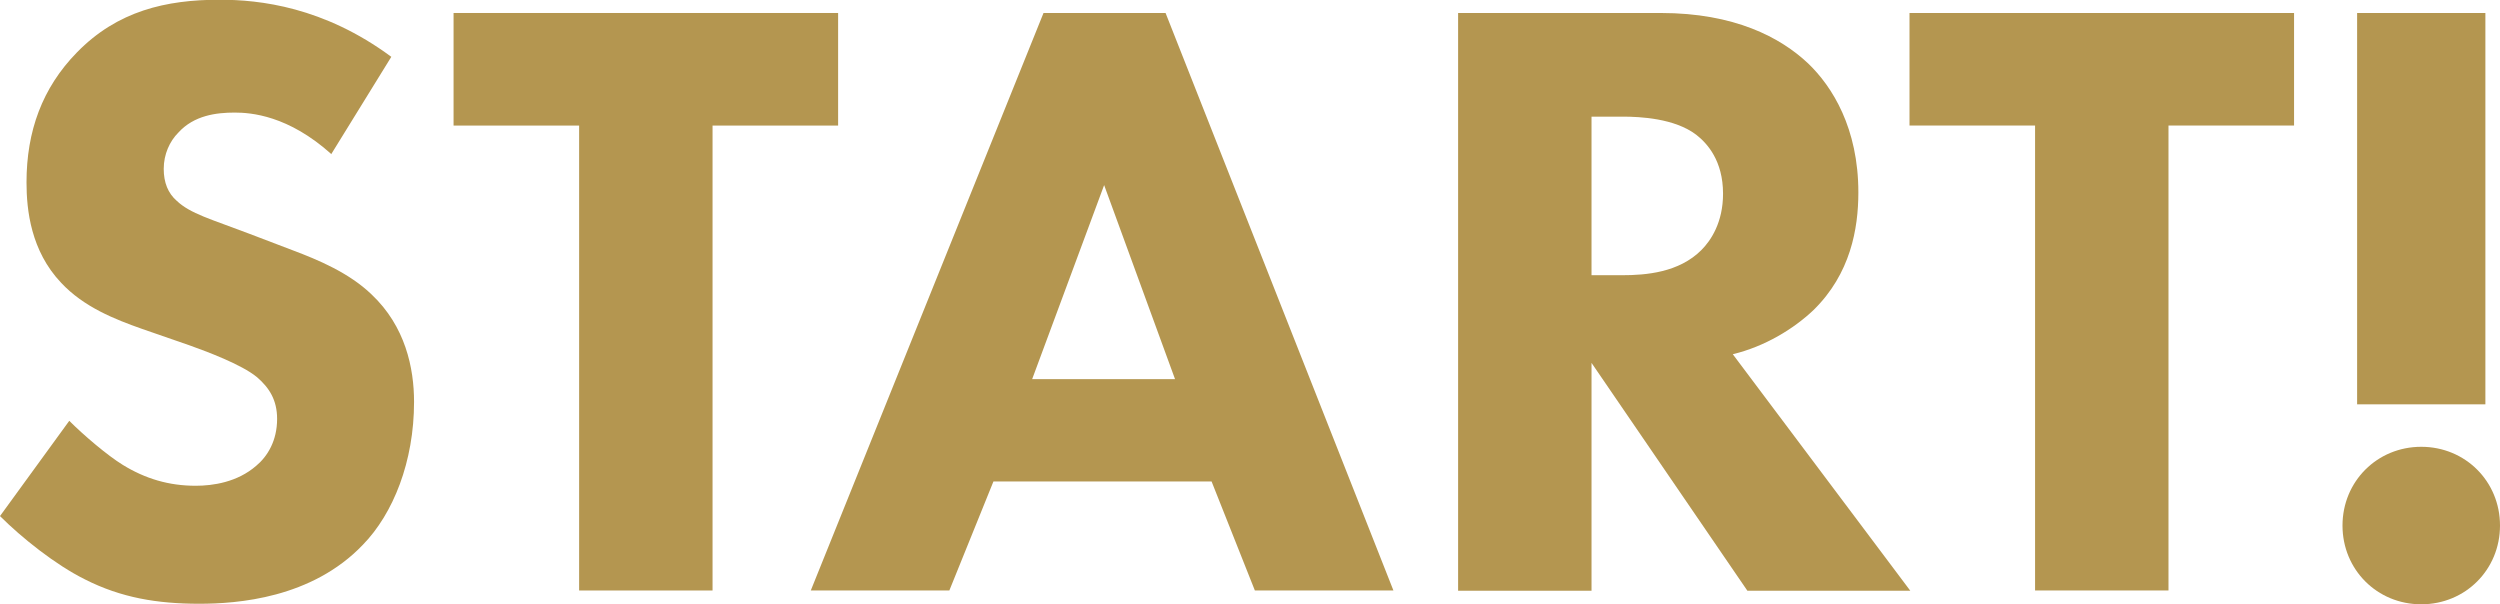
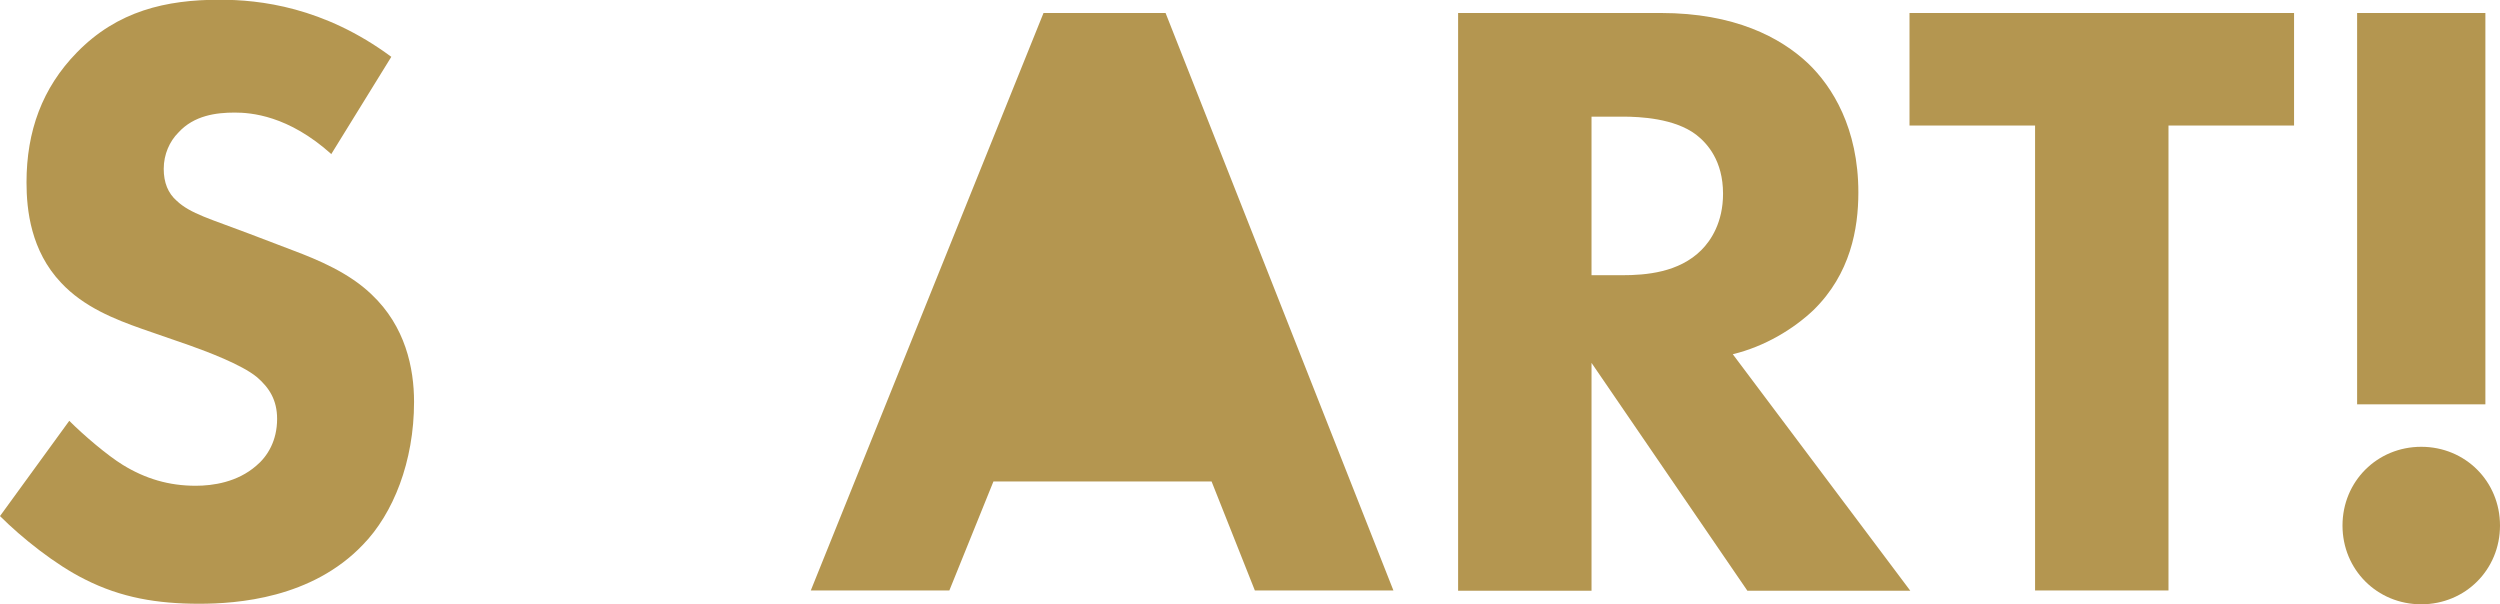
<svg xmlns="http://www.w3.org/2000/svg" id="_レイヤー_2" viewBox="0 0 92.38 22.33">
  <g id="text">
    <path d="M12.25,5.7c-1.6-1.44-2.98-1.54-3.58-1.54-.67,0-1.5.1-2.08.74-.32.32-.54.8-.54,1.34,0,.51.16.9.48,1.18.51.48,1.25.67,2.69,1.22l1.6.61c.93.35,2.08.83,2.91,1.63,1.25,1.18,1.57,2.72,1.57,3.97,0,2.21-.77,4.13-1.89,5.28-1.89,1.98-4.64,2.18-6.05,2.18-1.54,0-2.88-.22-4.22-.9-1.09-.54-2.34-1.54-3.14-2.34l2.56-3.52c.54.54,1.41,1.28,1.98,1.63.83.51,1.7.77,2.69.77.64,0,1.54-.13,2.24-.74.42-.35.77-.93.77-1.73,0-.7-.29-1.15-.74-1.54-.58-.48-1.89-.96-2.5-1.18l-1.76-.61c-.99-.35-2.14-.8-2.98-1.7-1.12-1.18-1.28-2.69-1.28-3.71,0-1.89.58-3.49,1.86-4.8,1.5-1.54,3.3-1.95,5.28-1.95,1.47,0,3.84.26,6.34,2.11l-2.21,3.58Z" fill="#b49650" />
-     <path d="M26.33,4.64v17.18h-4.93V4.64h-4.64V.48h14.21v4.16h-4.64Z" fill="#b49650" />
-     <path d="M44.77,17.79h-8.06l-1.63,4.03h-5.12L38.56.48h4.51l8.42,21.34h-5.12l-1.6-4.03ZM43.42,14.01l-2.62-7.17-2.66,7.17h5.28Z" fill="#b49650" />
+     <path d="M44.77,17.79h-8.06l-1.63,4.03h-5.12L38.56.48h4.51l8.42,21.34h-5.12l-1.6-4.03ZM43.42,14.01h5.28Z" fill="#b49650" />
    <path d="M61.37.48c2.72,0,4.42.9,5.44,1.86.9.86,1.86,2.4,1.86,4.77,0,1.34-.29,3.01-1.66,4.35-.74.7-1.79,1.34-2.98,1.63l6.56,8.74h-6.02l-5.76-8.42v8.42h-4.93V.48h7.49ZM58.81,10.17h1.12c.9,0,2.11-.1,2.94-.93.35-.35.8-1.02.8-2.08,0-1.22-.58-1.86-.99-2.18-.8-.61-2.08-.67-2.72-.67h-1.15v5.86Z" fill="#b49650" />
    <path d="M80.13,4.64v17.18h-4.93V4.64h-4.64V.48h14.21v4.16h-4.64Z" fill="#b49650" />
    <path d="M89.47,16.51c1.63,0,2.91,1.28,2.91,2.91s-1.28,2.91-2.91,2.91-2.91-1.28-2.91-2.91,1.28-2.91,2.91-2.91ZM87.1,14.94V.48h4.74v14.46h-4.74Z" fill="#b49650" />
  </g>
</svg>